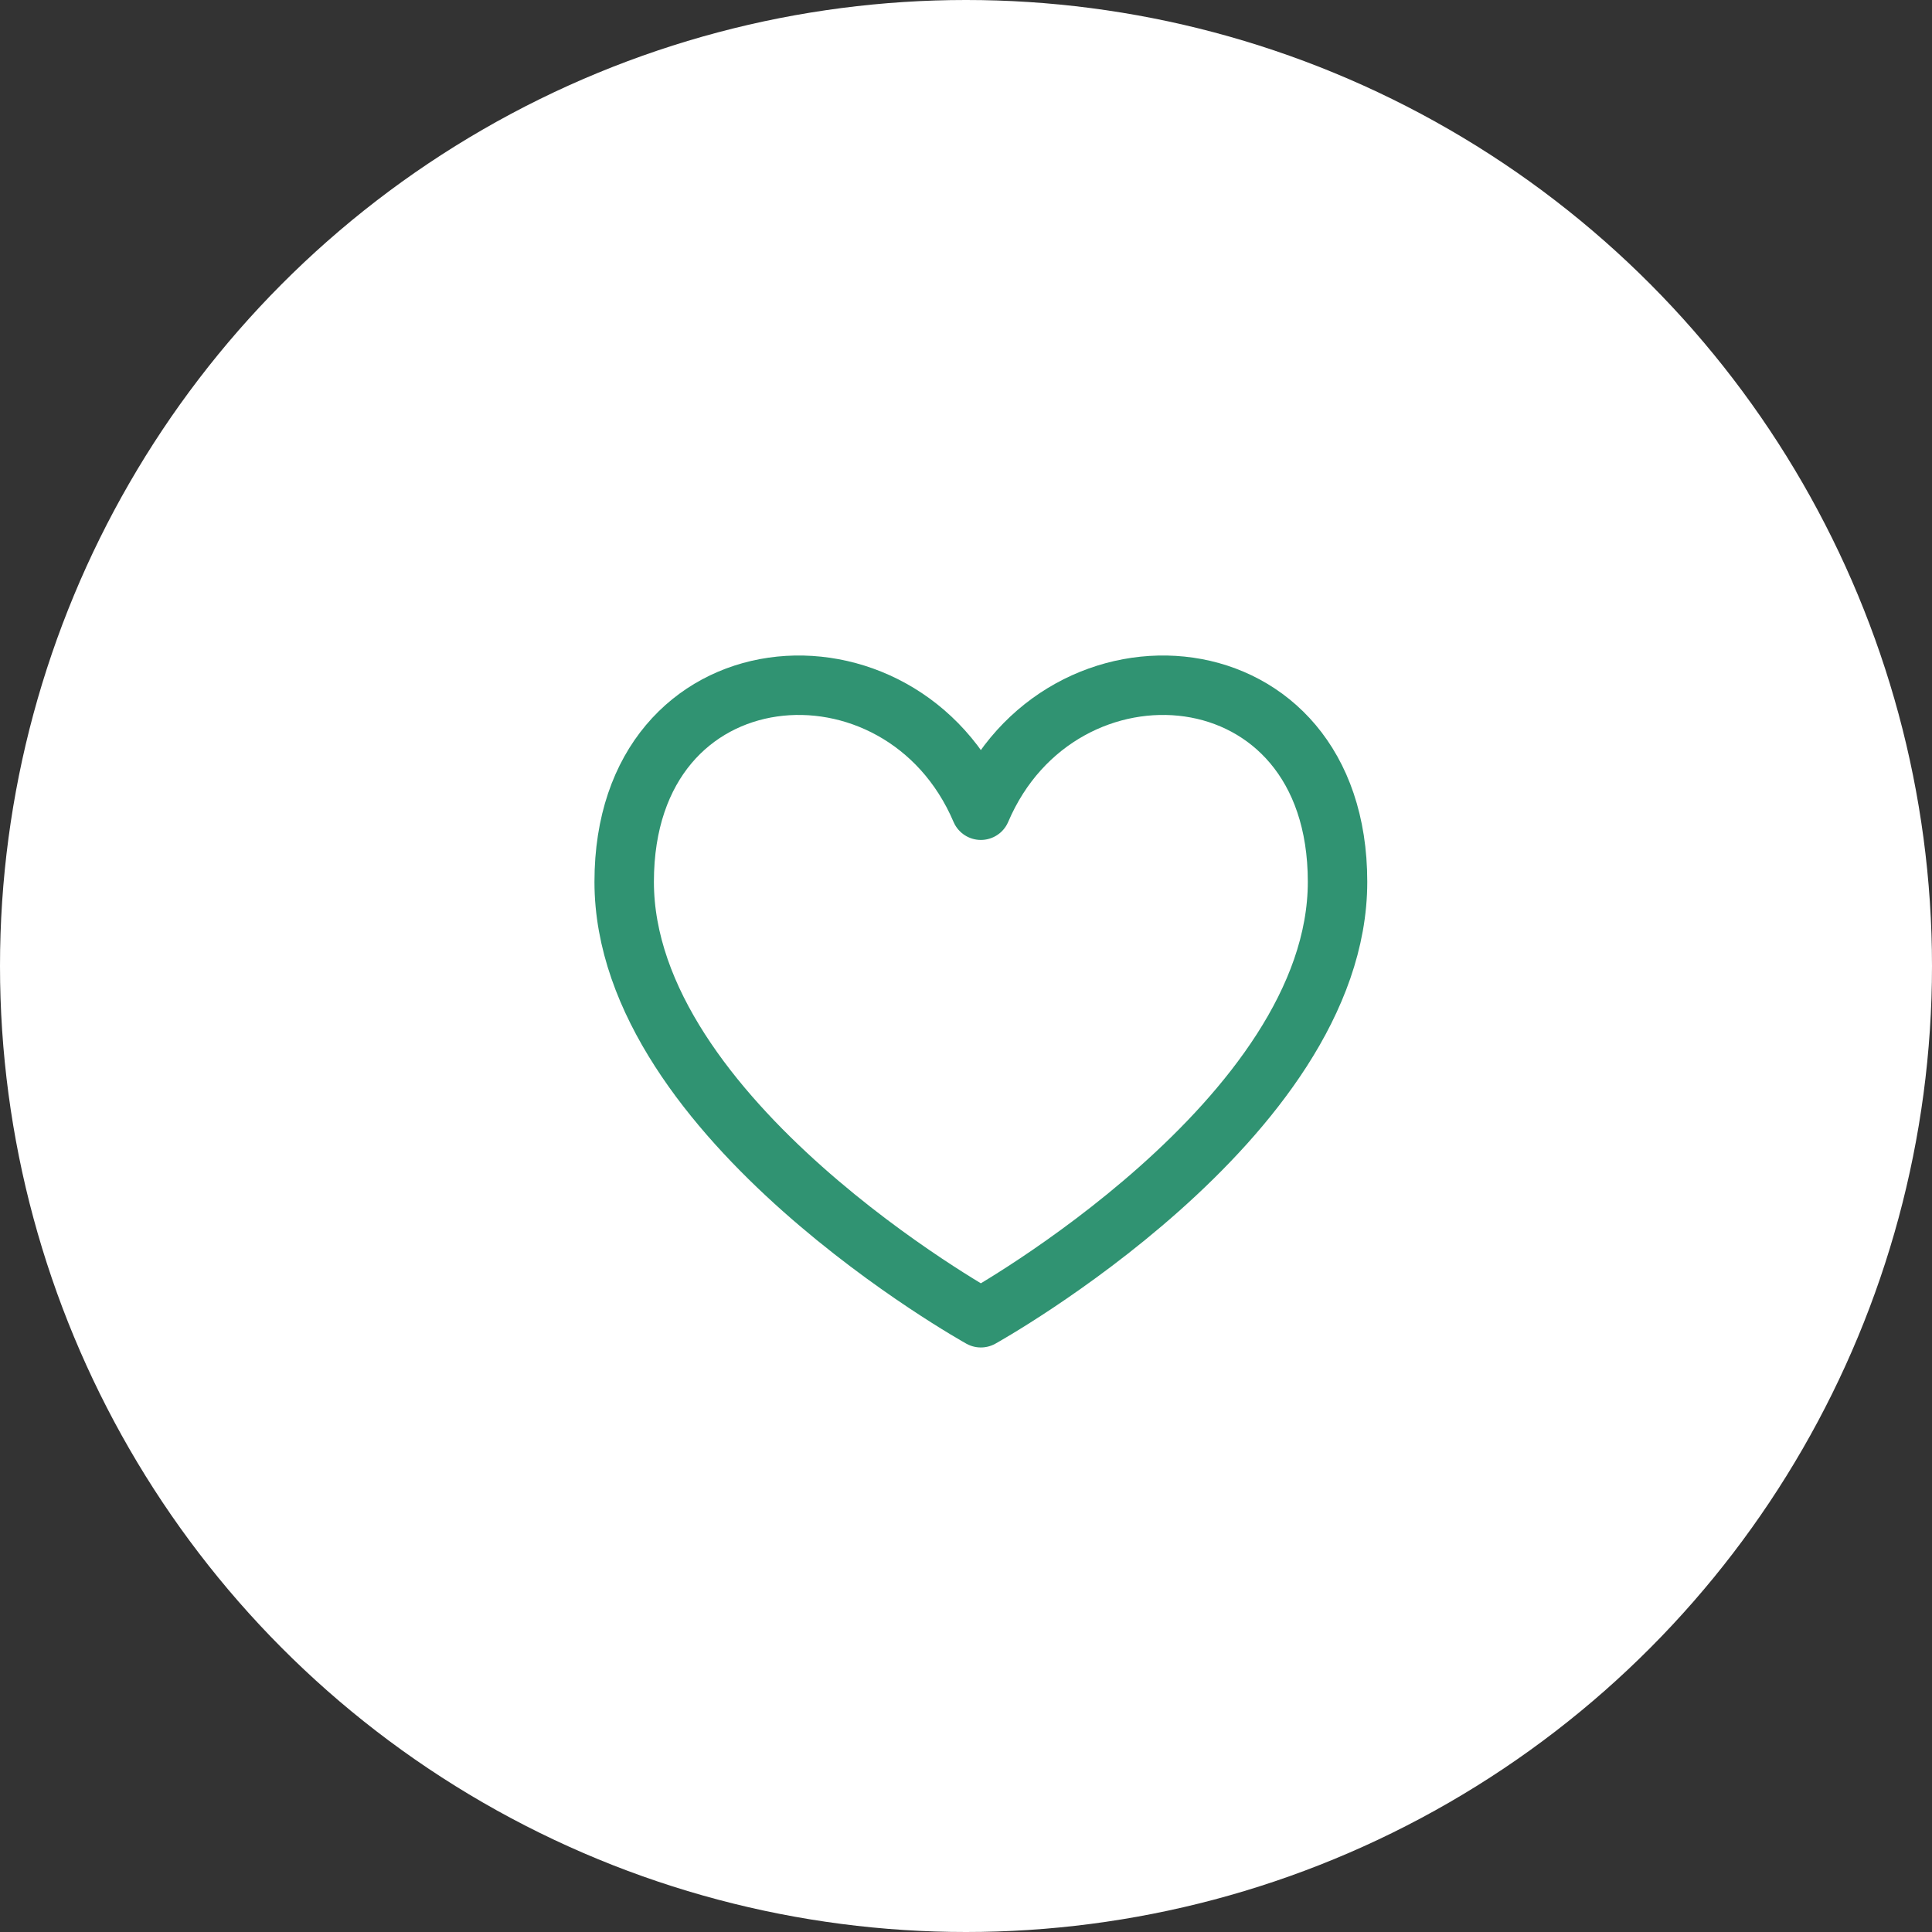
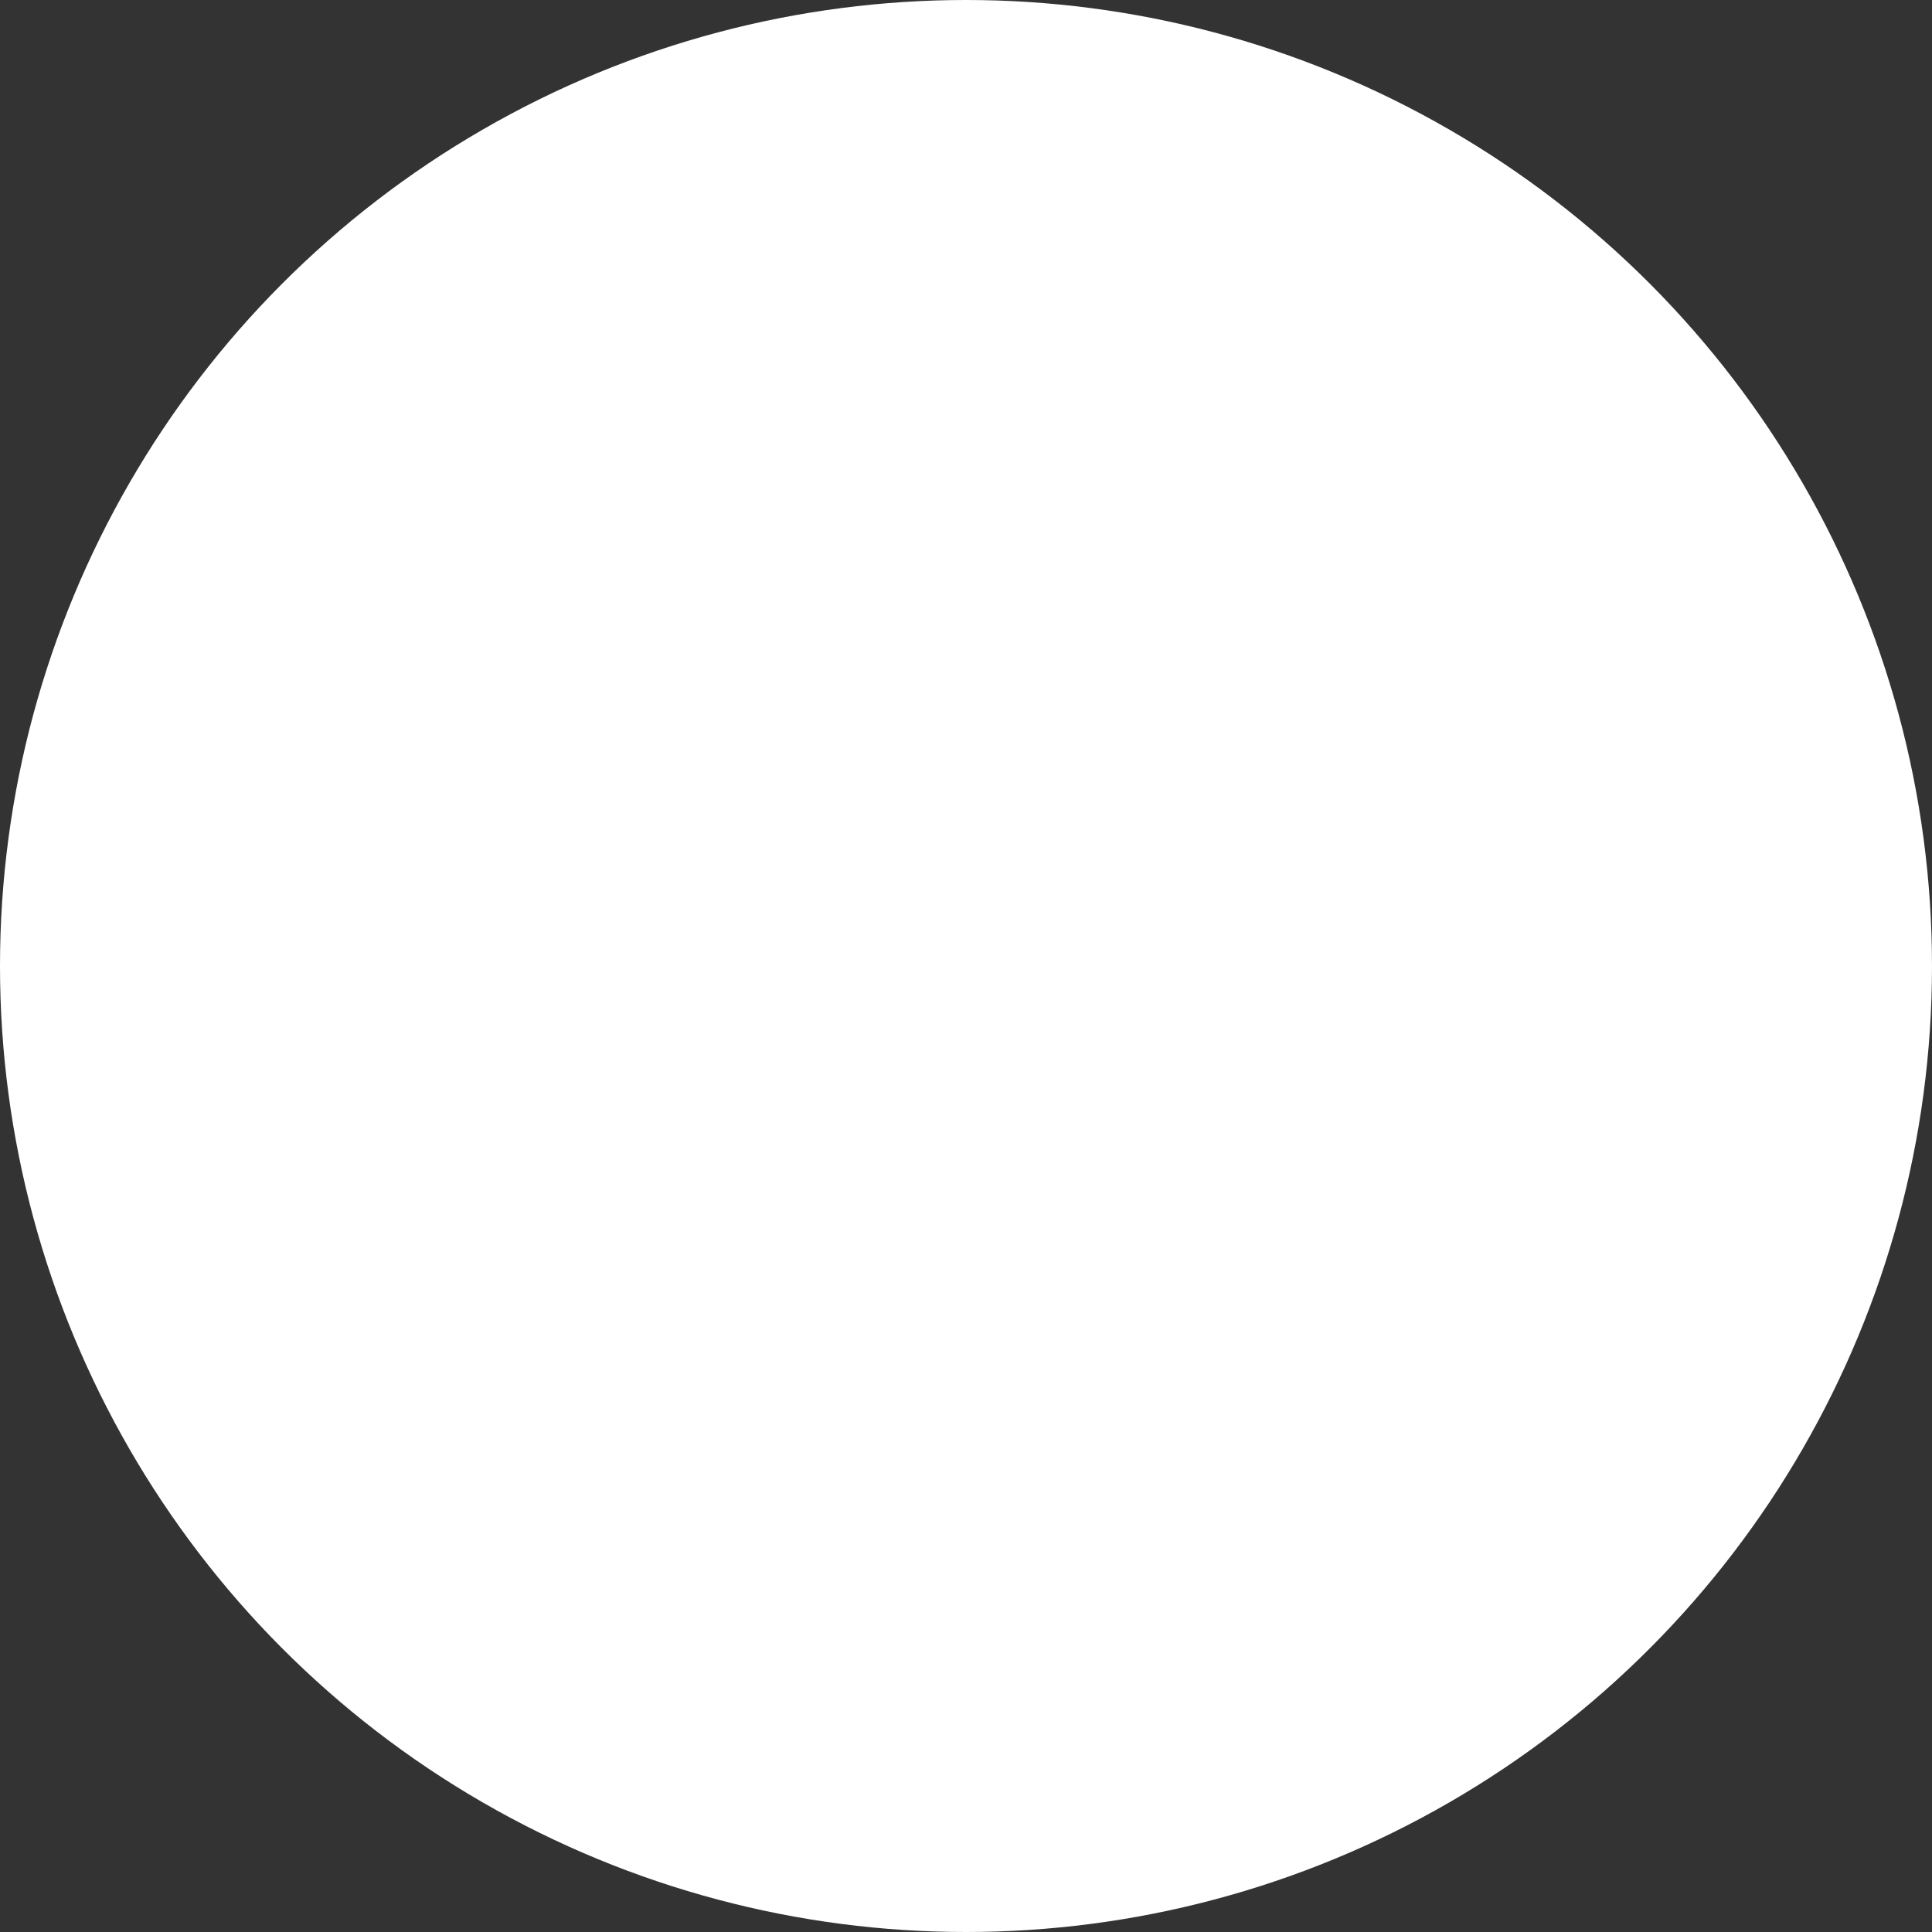
<svg xmlns="http://www.w3.org/2000/svg" fill="none" viewBox="0 0 65 65" height="65" width="65">
  <rect x="0" y="0" width="65" height="65" fill="#333333" stroke="none" />
  <circle fill="white" r="32.5" cy="32.5" cx="32.5" />
-   <path stroke-linejoin="round" stroke-linecap="round" stroke-width="2" stroke="#309372" d="M33 27.259C30.333 21 21 21.667 21 29.667C21 37.667 33 44.334 33 44.334C33 44.334 45 37.667 45 29.667C45 21.667 35.667 21 33 27.259Z" />
</svg>